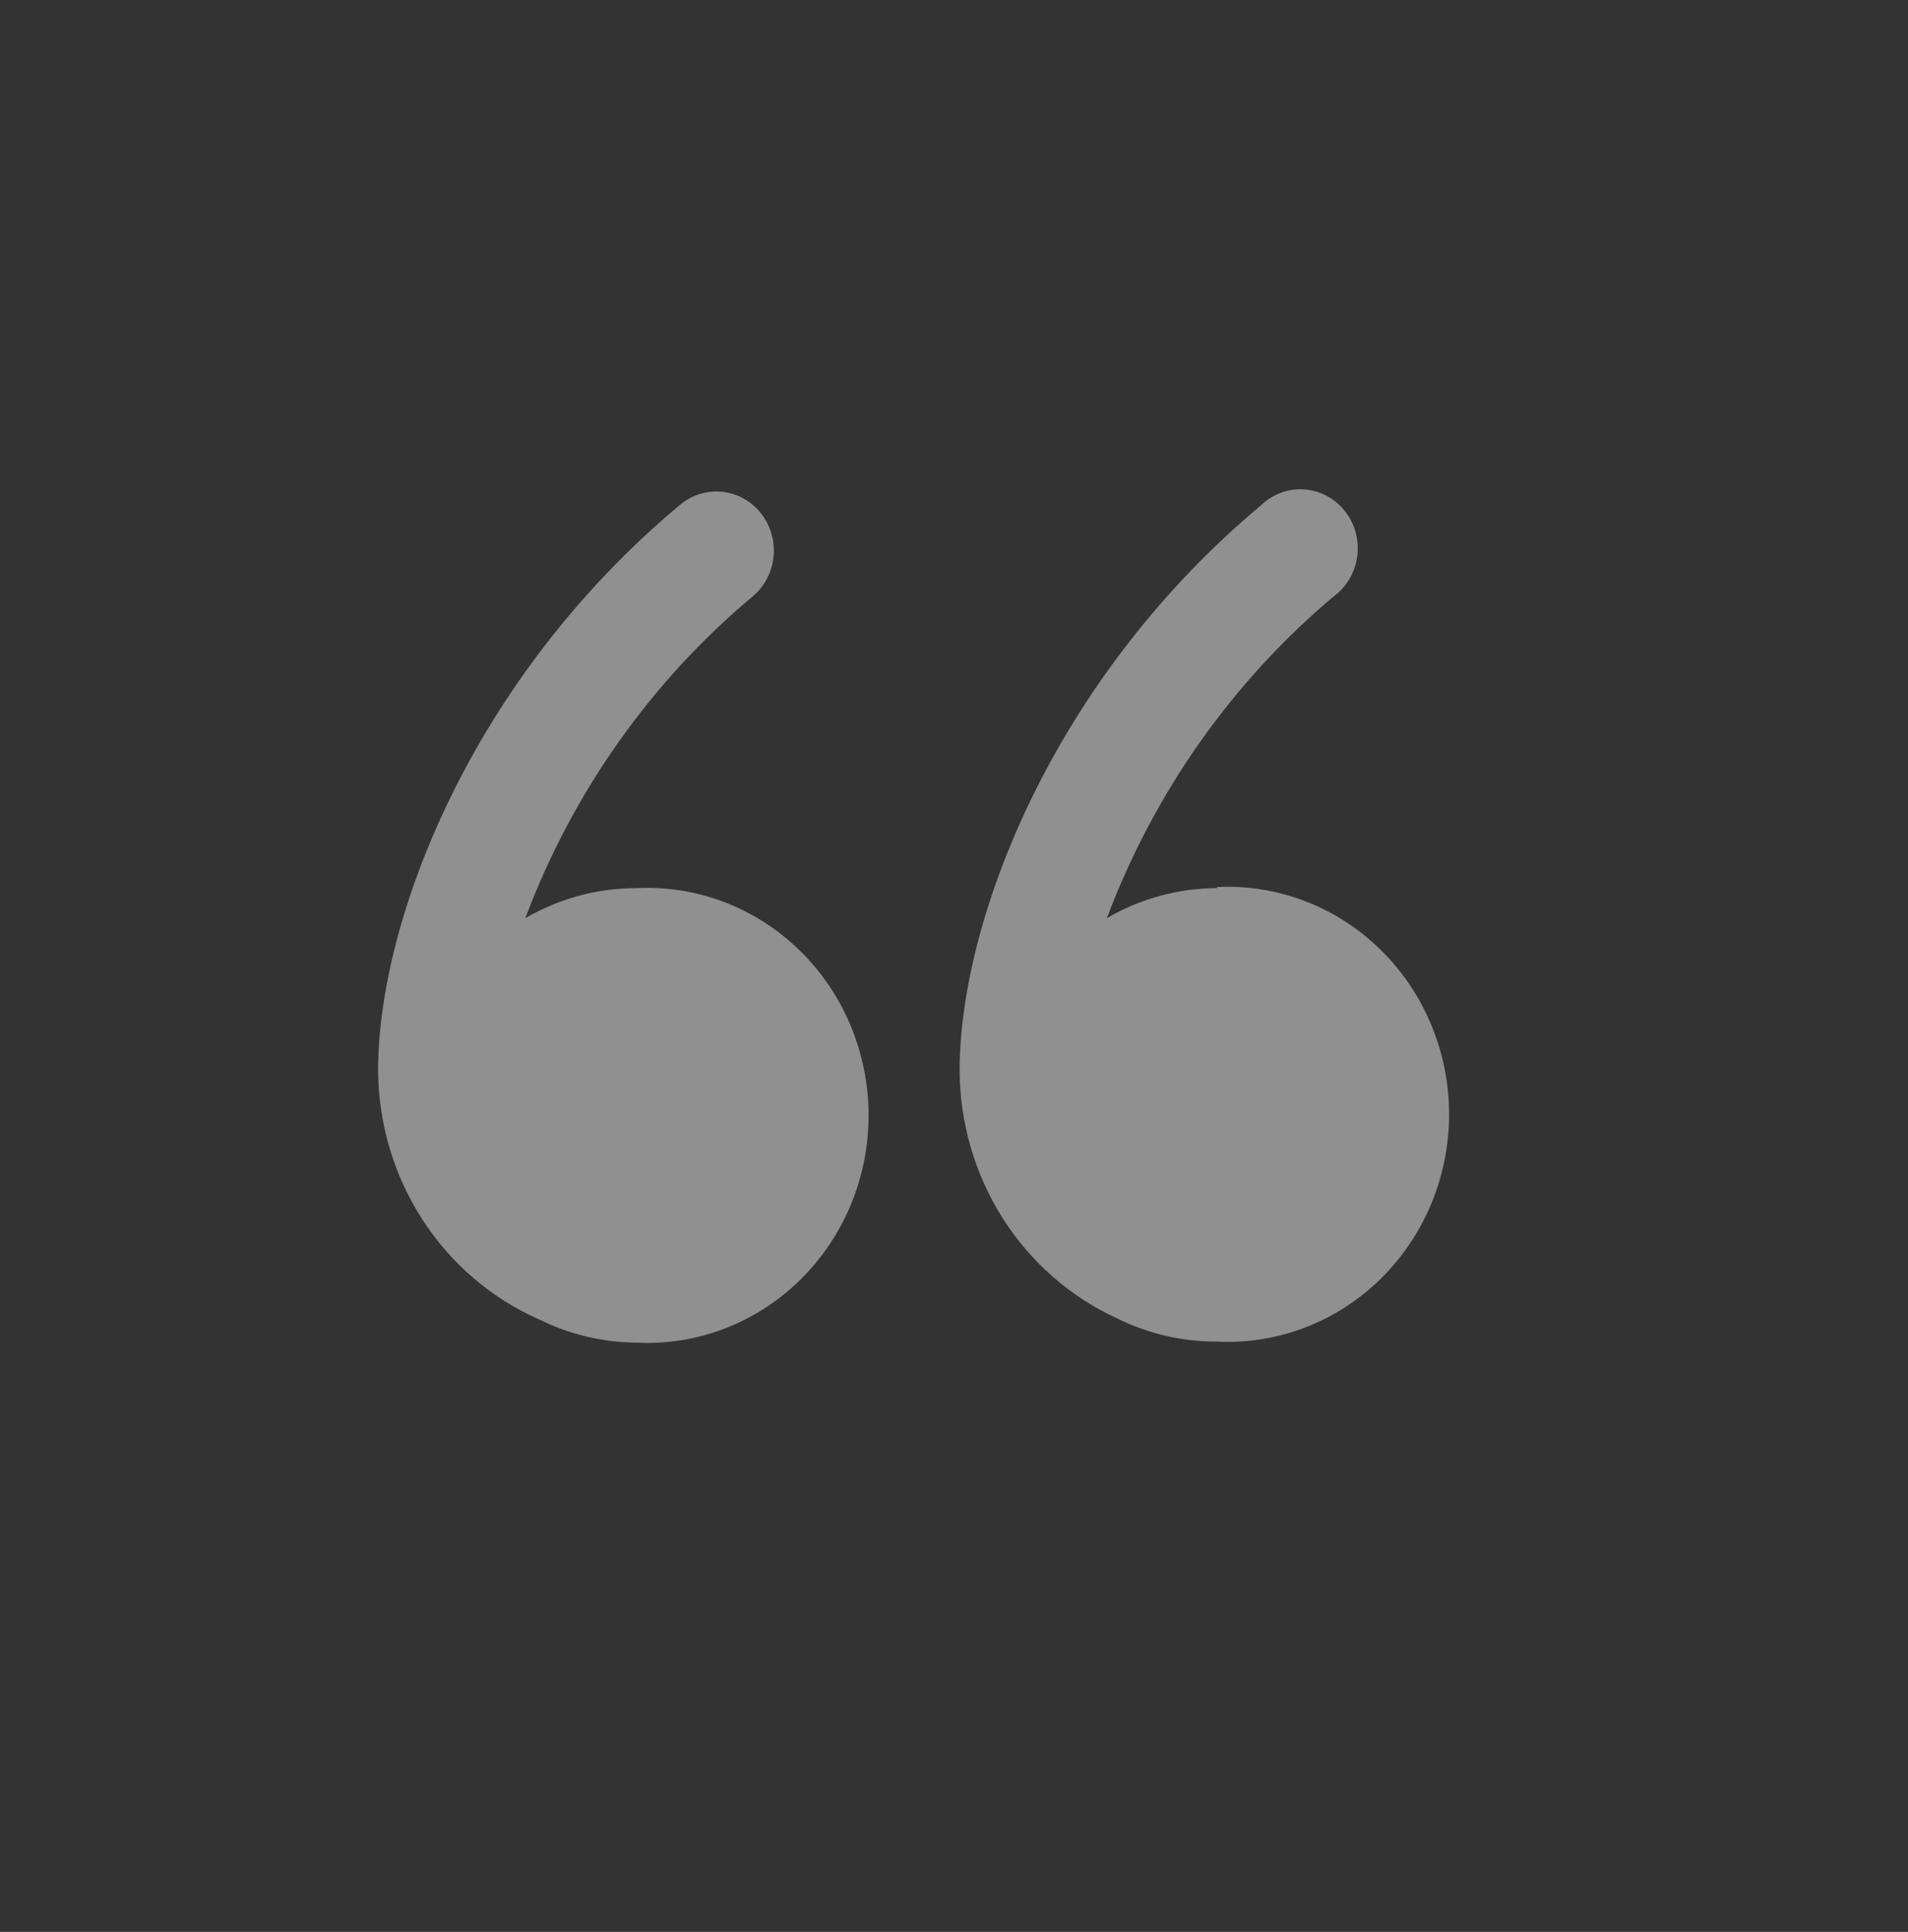
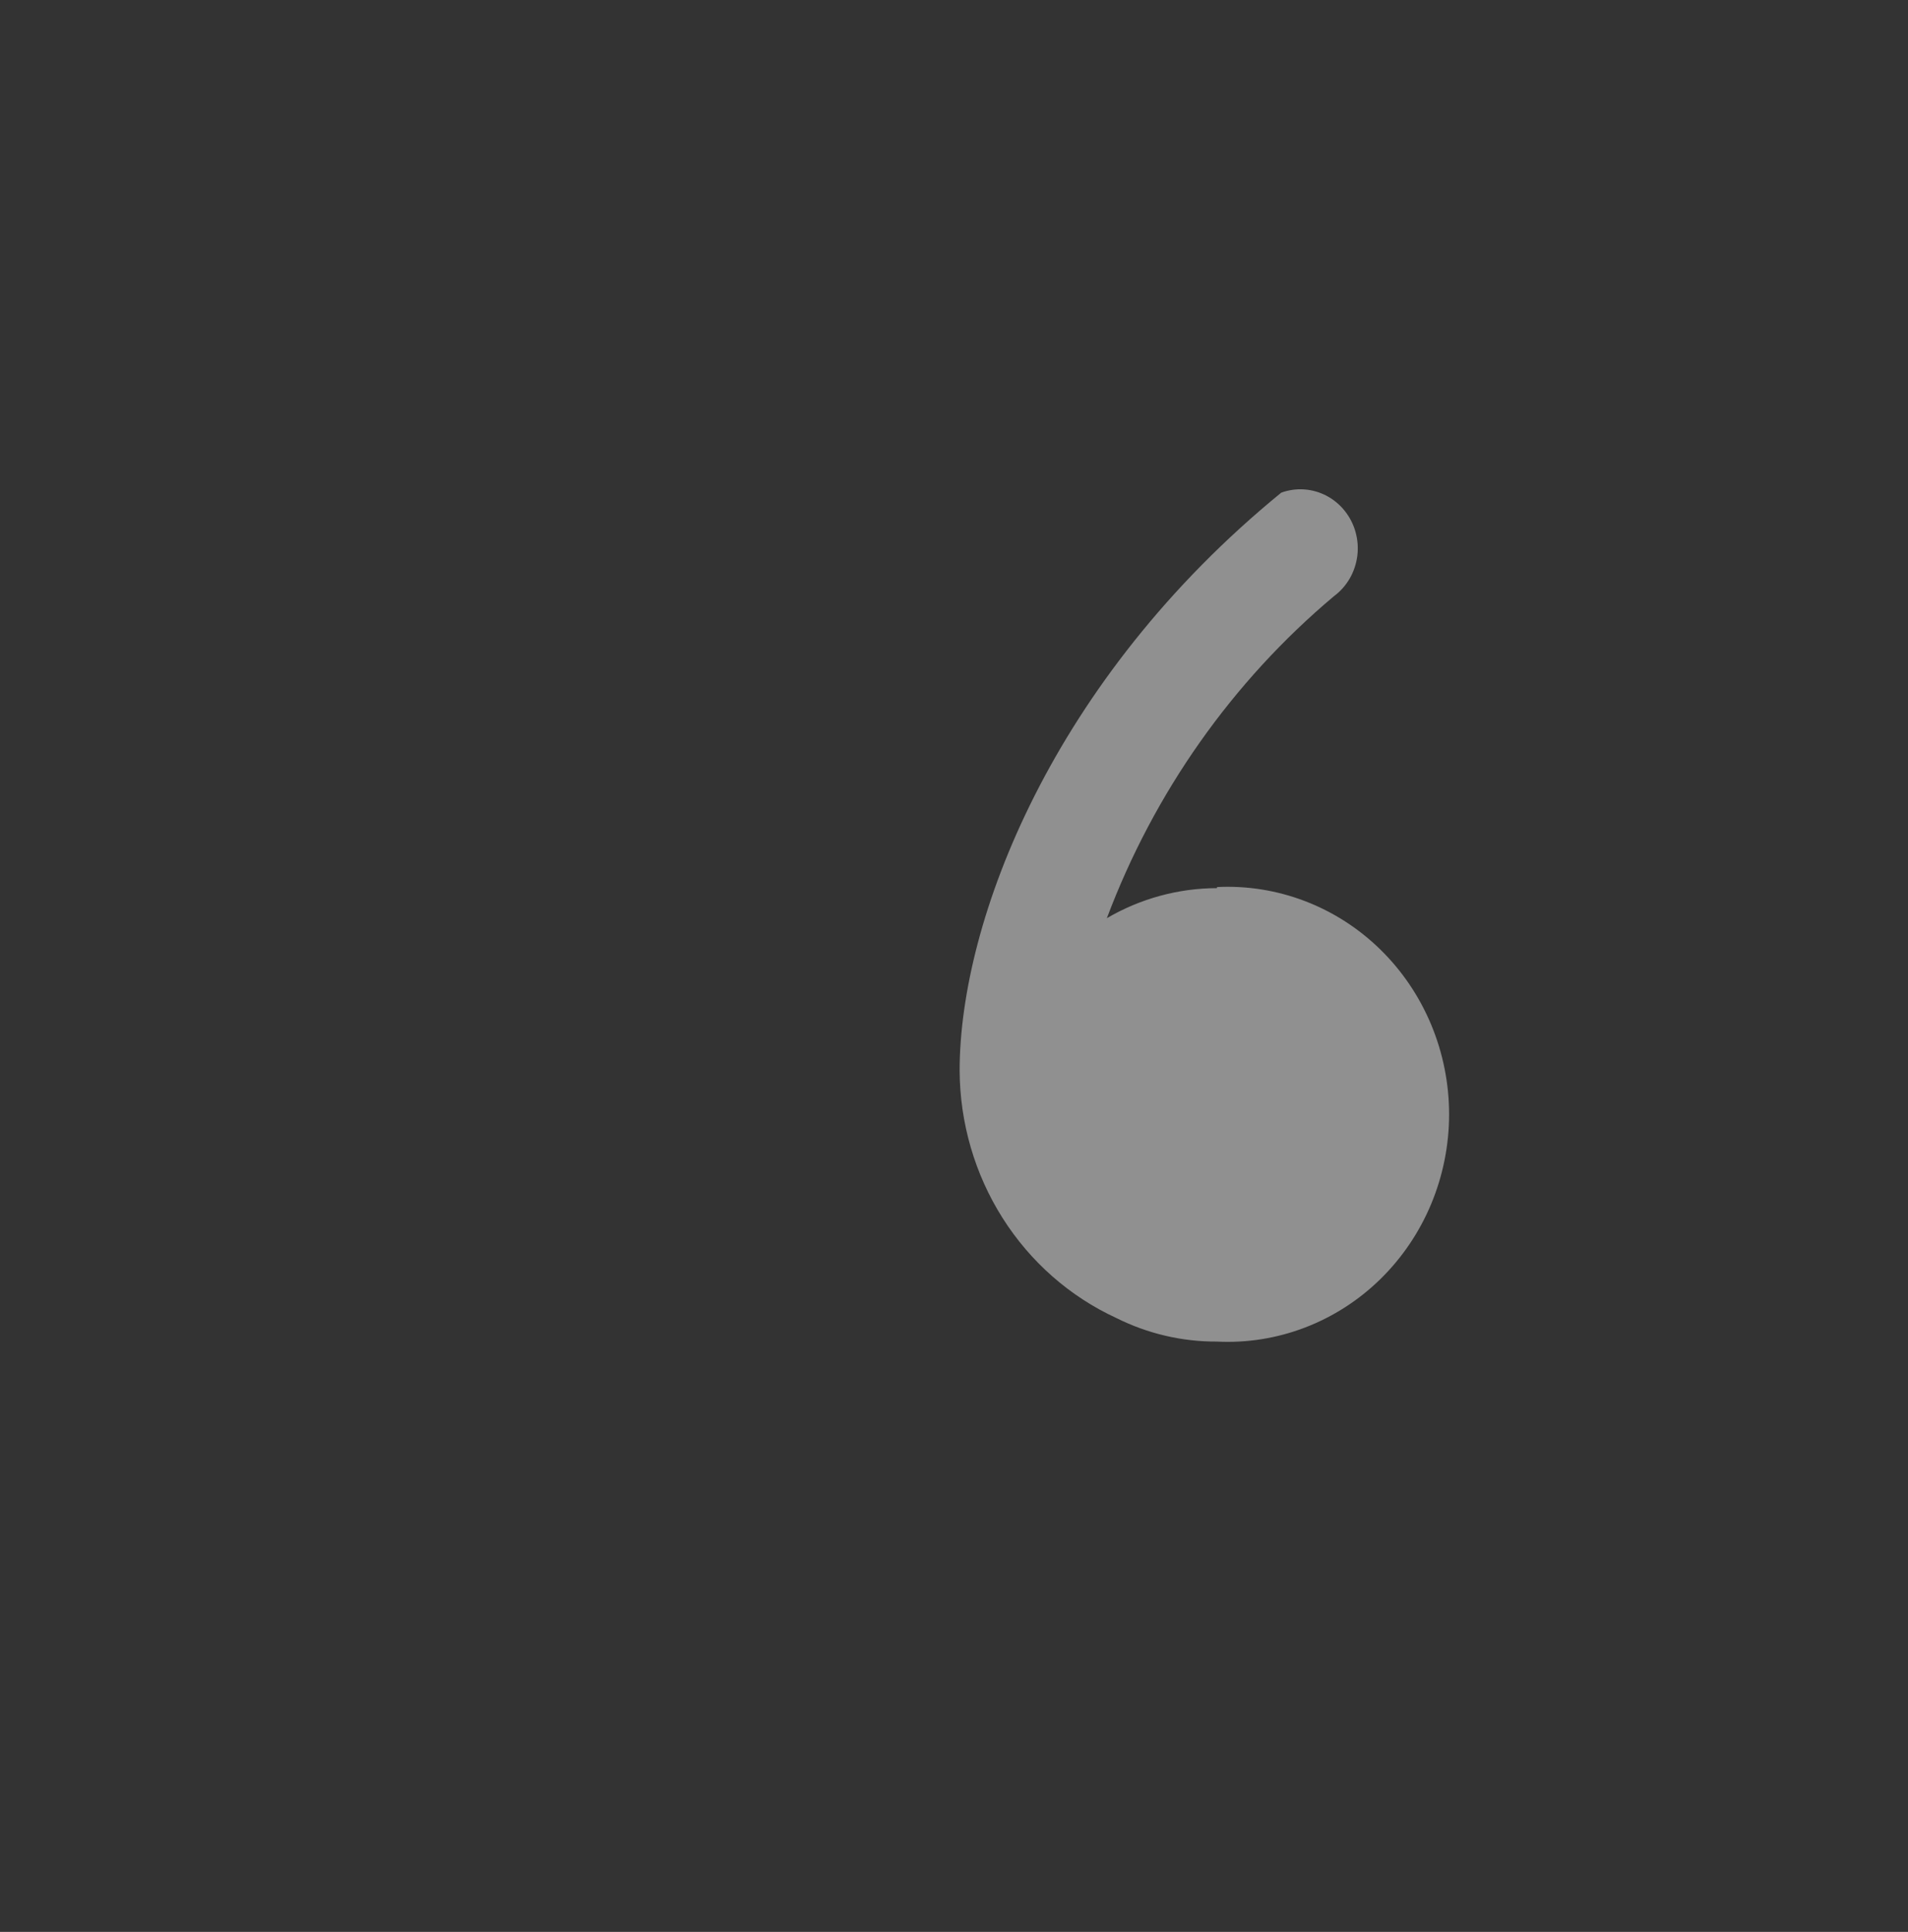
<svg xmlns="http://www.w3.org/2000/svg" width="81" height="82" viewBox="0 0 81 82" fill="none">
  <rect x="0" y="0" width="81" height="82" fill="#333333" stroke="none" />
  <g opacity="0.5">
-     <path d="M26.977 37.697C25.337 37.703 23.727 38.142 22.301 38.973C24.309 33.63 27.64 28.919 31.963 25.306C32.211 25.097 32.415 24.839 32.566 24.549C32.717 24.258 32.81 23.939 32.841 23.612C32.872 23.284 32.84 22.953 32.746 22.638C32.652 22.323 32.499 22.03 32.296 21.776C32.092 21.521 31.841 21.311 31.559 21.156C31.276 21.001 30.966 20.905 30.647 20.873C30.328 20.842 30.006 20.875 29.7 20.971C29.393 21.067 29.108 21.224 28.861 21.434C19.996 28.837 16.051 39.087 16.051 45.442C16.067 47.689 16.718 49.883 17.926 51.755C19.134 53.628 20.847 55.099 22.855 55.988C24.154 56.635 25.577 56.977 27.021 56.99C28.292 57.053 29.562 56.851 30.755 56.395C31.947 55.939 33.037 55.239 33.958 54.337C34.88 53.434 35.613 52.35 36.114 51.148C36.615 49.946 36.874 48.651 36.874 47.344C36.874 46.036 36.615 44.742 36.114 43.54C35.613 42.338 34.88 41.253 33.958 40.351C33.037 39.449 31.947 38.748 30.755 38.292C29.562 37.836 28.292 37.634 27.021 37.697H26.977Z" fill="#EDEDED" />
-     <path d="M51.665 37.697C50.025 37.701 48.414 38.14 46.989 38.973C48.996 33.636 52.318 28.926 56.629 25.306C56.899 25.106 57.126 24.852 57.297 24.558C57.467 24.265 57.577 23.938 57.621 23.599C57.664 23.26 57.639 22.916 57.548 22.587C57.457 22.258 57.301 21.952 57.091 21.688C56.88 21.423 56.619 21.205 56.324 21.048C56.028 20.891 55.705 20.798 55.373 20.774C55.041 20.75 54.708 20.797 54.394 20.91C54.081 21.023 53.793 21.202 53.549 21.434C44.684 28.837 40.739 39.087 40.739 45.442C40.75 47.663 41.382 49.835 42.561 51.697C43.74 53.559 45.416 55.033 47.388 55.942C48.72 56.608 50.183 56.951 51.665 56.944C52.936 57.008 54.206 56.805 55.398 56.349C56.591 55.893 57.681 55.193 58.602 54.291C59.523 53.389 60.257 52.304 60.758 51.102C61.259 49.9 61.518 48.606 61.518 47.298C61.518 45.99 61.259 44.696 60.758 43.494C60.257 42.292 59.523 41.207 58.602 40.305C57.681 39.403 56.591 38.703 55.398 38.247C54.206 37.791 52.936 37.588 51.665 37.652V37.697Z" fill="#EDEDED" />
+     <path d="M51.665 37.697C50.025 37.701 48.414 38.14 46.989 38.973C48.996 33.636 52.318 28.926 56.629 25.306C56.899 25.106 57.126 24.852 57.297 24.558C57.467 24.265 57.577 23.938 57.621 23.599C57.664 23.26 57.639 22.916 57.548 22.587C57.457 22.258 57.301 21.952 57.091 21.688C56.88 21.423 56.619 21.205 56.324 21.048C56.028 20.891 55.705 20.798 55.373 20.774C55.041 20.75 54.708 20.797 54.394 20.91C44.684 28.837 40.739 39.087 40.739 45.442C40.75 47.663 41.382 49.835 42.561 51.697C43.74 53.559 45.416 55.033 47.388 55.942C48.72 56.608 50.183 56.951 51.665 56.944C52.936 57.008 54.206 56.805 55.398 56.349C56.591 55.893 57.681 55.193 58.602 54.291C59.523 53.389 60.257 52.304 60.758 51.102C61.259 49.9 61.518 48.606 61.518 47.298C61.518 45.99 61.259 44.696 60.758 43.494C60.257 42.292 59.523 41.207 58.602 40.305C57.681 39.403 56.591 38.703 55.398 38.247C54.206 37.791 52.936 37.588 51.665 37.652V37.697Z" fill="#EDEDED" />
  </g>
</svg>